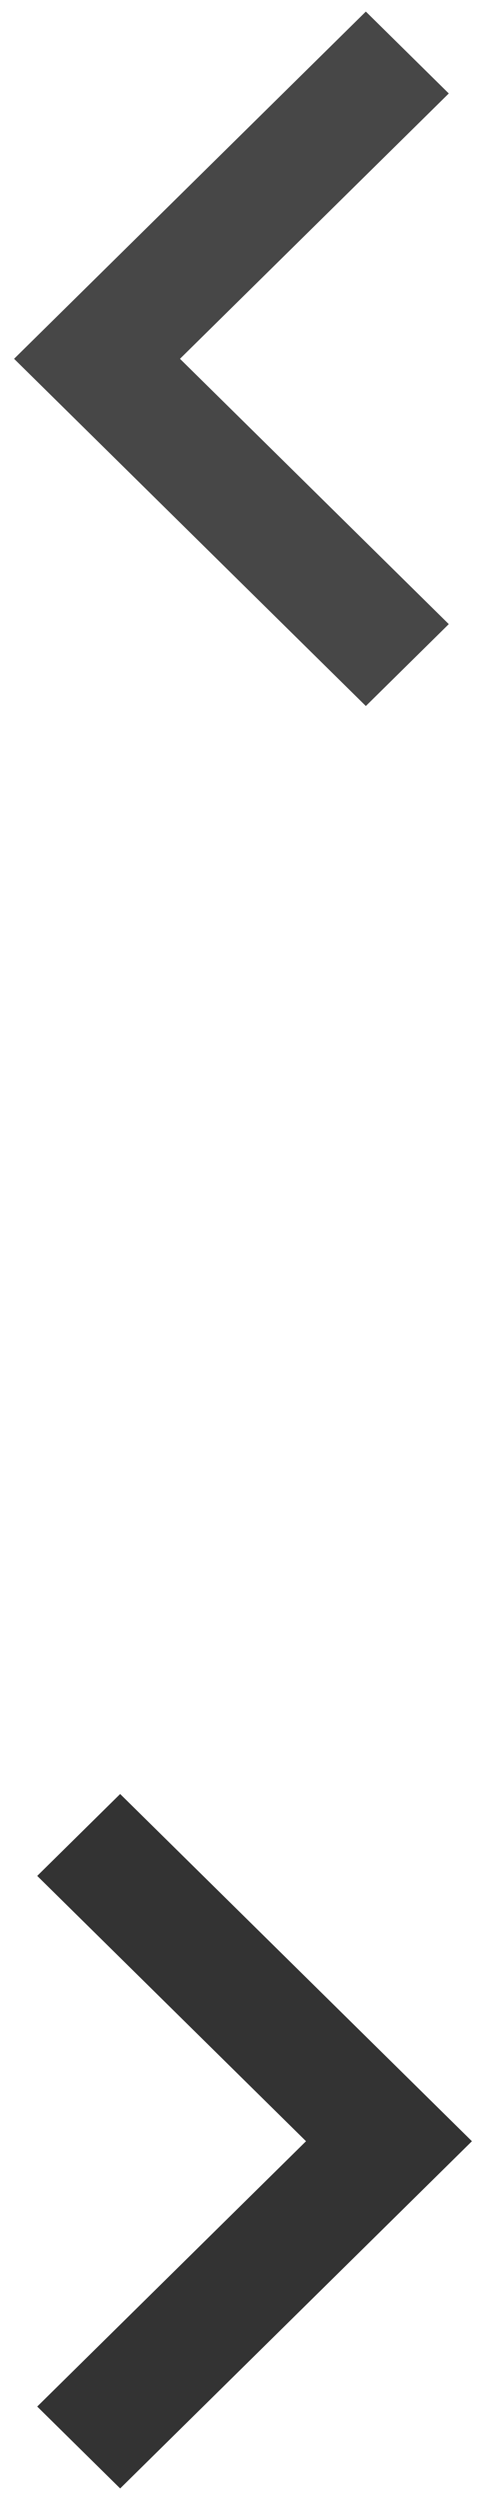
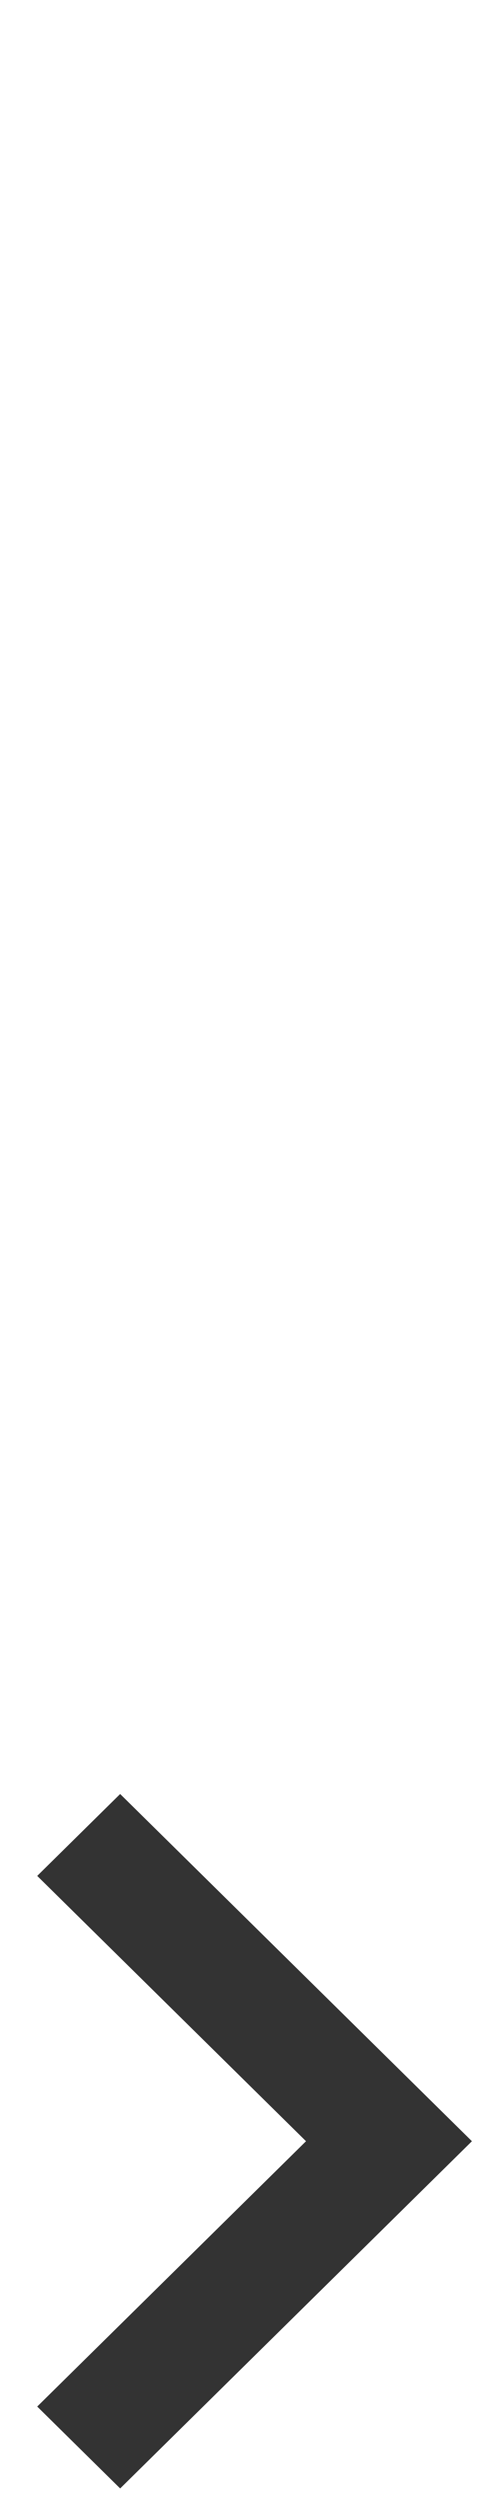
<svg xmlns="http://www.w3.org/2000/svg" width="21px" height="108px" viewBox="0 0 21 108" version="1.1">
  <title>Group 9</title>
  <desc>Created with Sketch.</desc>
  <g id="Page-1" stroke="none" stroke-width="1" fill="none" fill-rule="evenodd">
    <g id="AnaSayfa" transform="translate(-80, -3442)" fill="#333333" fill-rule="nonzero">
      <g id="Group-9" transform="translate(80, 3442)">
        <g id="button" transform="translate(11, 92.5) rotate(-90) translate(-11, -92.5) translate(-4, 83)">
          <polygon id="Path" points="26.462 0.108 15 11.723 3.538 0.108 0 3.692 15 18.892 30 3.692" />
        </g>
        <g id="button-copy" opacity="0.9" transform="translate(10, 15.5) scale(-1, 1) rotate(-90) translate(-10, -15.5) translate(-5, 6)">
-           <polygon id="Path" points="26.462 0.108 15 11.723 3.538 0.108 0 3.692 15 18.892 30 3.692" />
-         </g>
+           </g>
      </g>
    </g>
  </g>
</svg>